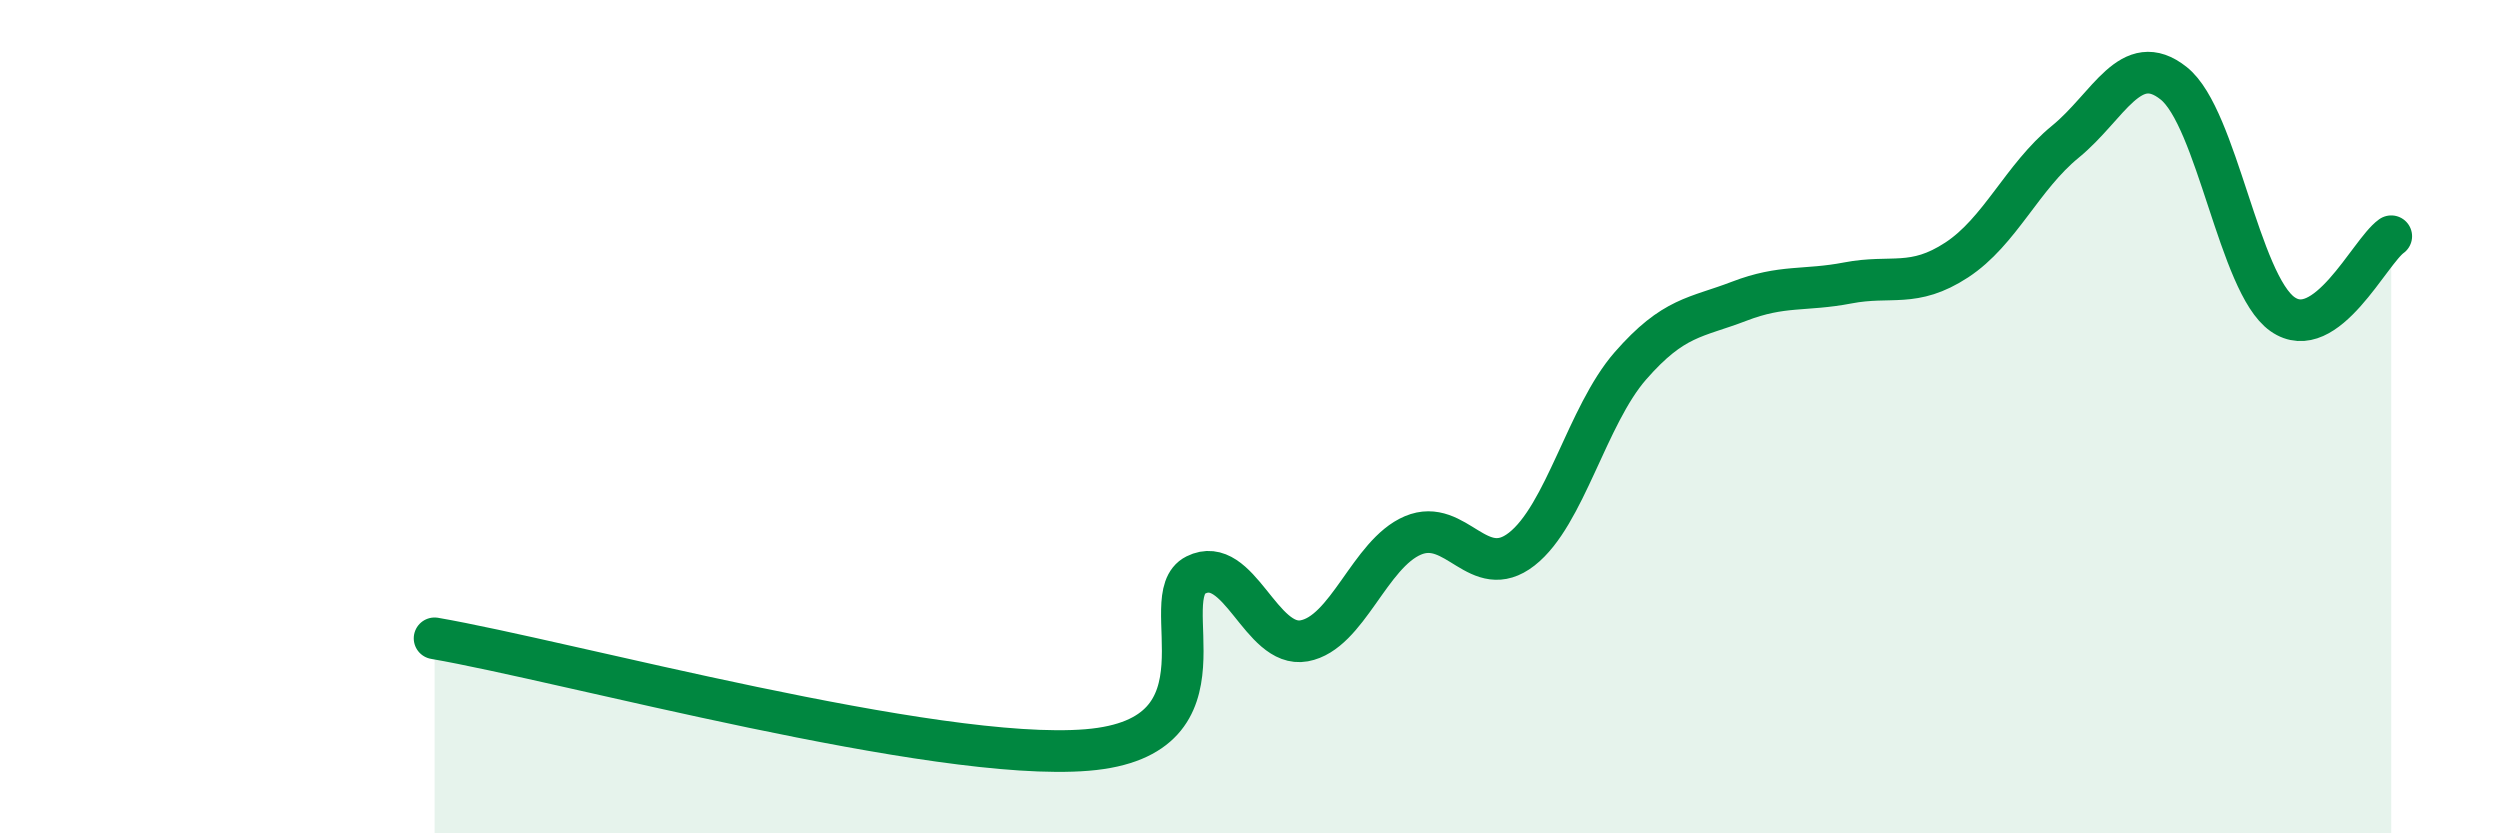
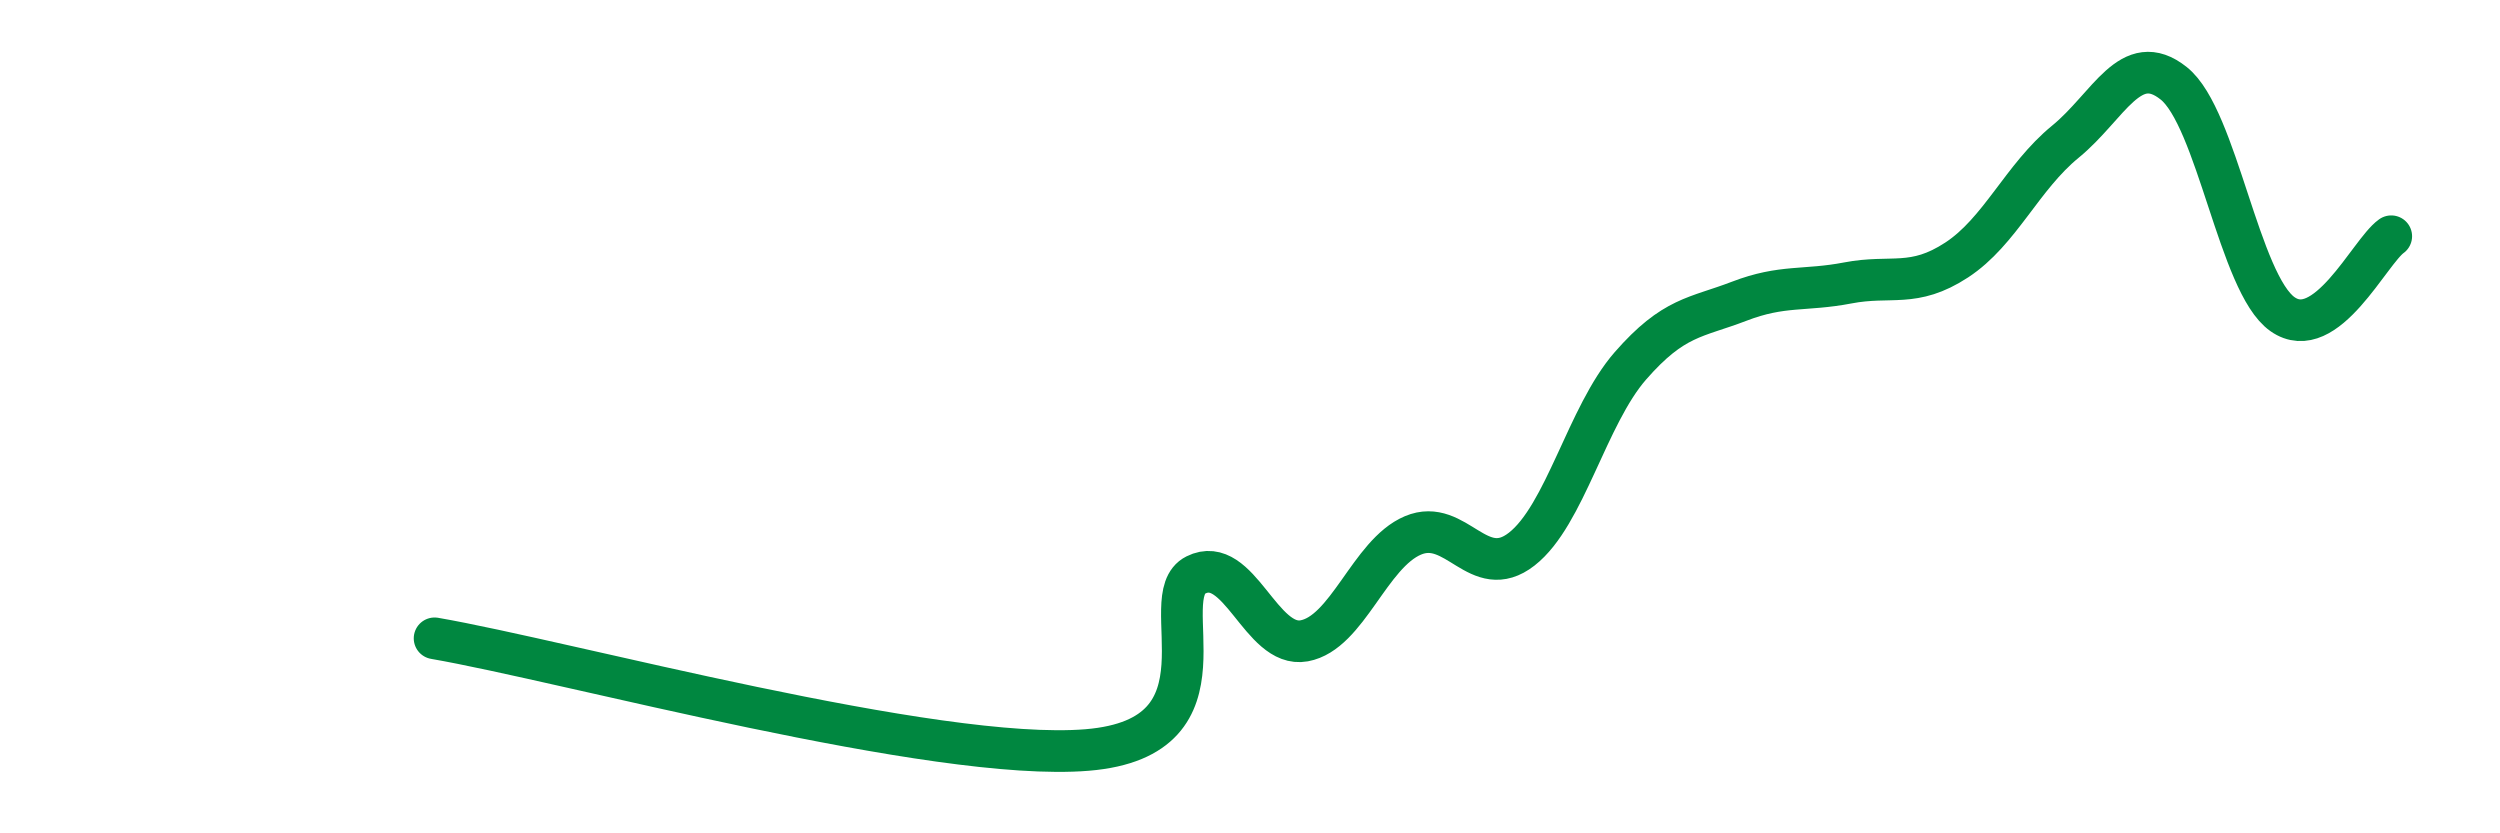
<svg xmlns="http://www.w3.org/2000/svg" width="60" height="20" viewBox="0 0 60 20">
-   <path d="M 10.43,15.32 C 13.56,15.86 22.44,18.3 26.09,18 C 29.74,17.7 27.66,14.32 28.7,13.8 C 29.74,13.28 30.26,15.57 31.3,15.38 C 32.34,15.19 32.87,13.29 33.91,12.85 C 34.95,12.41 35.48,13.99 36.52,13.18 C 37.56,12.37 38.09,9.97 39.13,8.78 C 40.17,7.59 40.7,7.63 41.74,7.23 C 42.78,6.83 43.31,6.99 44.35,6.79 C 45.39,6.59 45.92,6.92 46.96,6.24 C 48,5.56 48.53,4.25 49.57,3.4 C 50.61,2.55 51.13,1.17 52.17,2 C 53.21,2.83 53.74,6.81 54.78,7.54 C 55.82,8.27 56.87,6.04 57.39,5.67L57.39 20L10.43 20Z" fill="#008740" opacity="0.1" stroke-linecap="round" stroke-linejoin="round" />
  <path d="M 10.43,15.32 C 13.56,15.86 22.44,18.3 26.09,18 C 29.74,17.7 27.66,14.32 28.7,13.8 C 29.74,13.28 30.26,15.57 31.3,15.38 C 32.34,15.19 32.87,13.29 33.91,12.85 C 34.95,12.41 35.48,13.99 36.52,13.18 C 37.56,12.37 38.09,9.97 39.13,8.78 C 40.17,7.59 40.7,7.63 41.74,7.23 C 42.78,6.83 43.31,6.99 44.35,6.79 C 45.39,6.59 45.92,6.92 46.96,6.24 C 48,5.56 48.53,4.25 49.57,3.4 C 50.61,2.55 51.13,1.17 52.17,2 C 53.21,2.83 53.74,6.81 54.78,7.54 C 55.82,8.27 56.87,6.04 57.39,5.67" stroke="#008740" stroke-width="1" fill="none" stroke-linecap="round" stroke-linejoin="round" />
</svg>